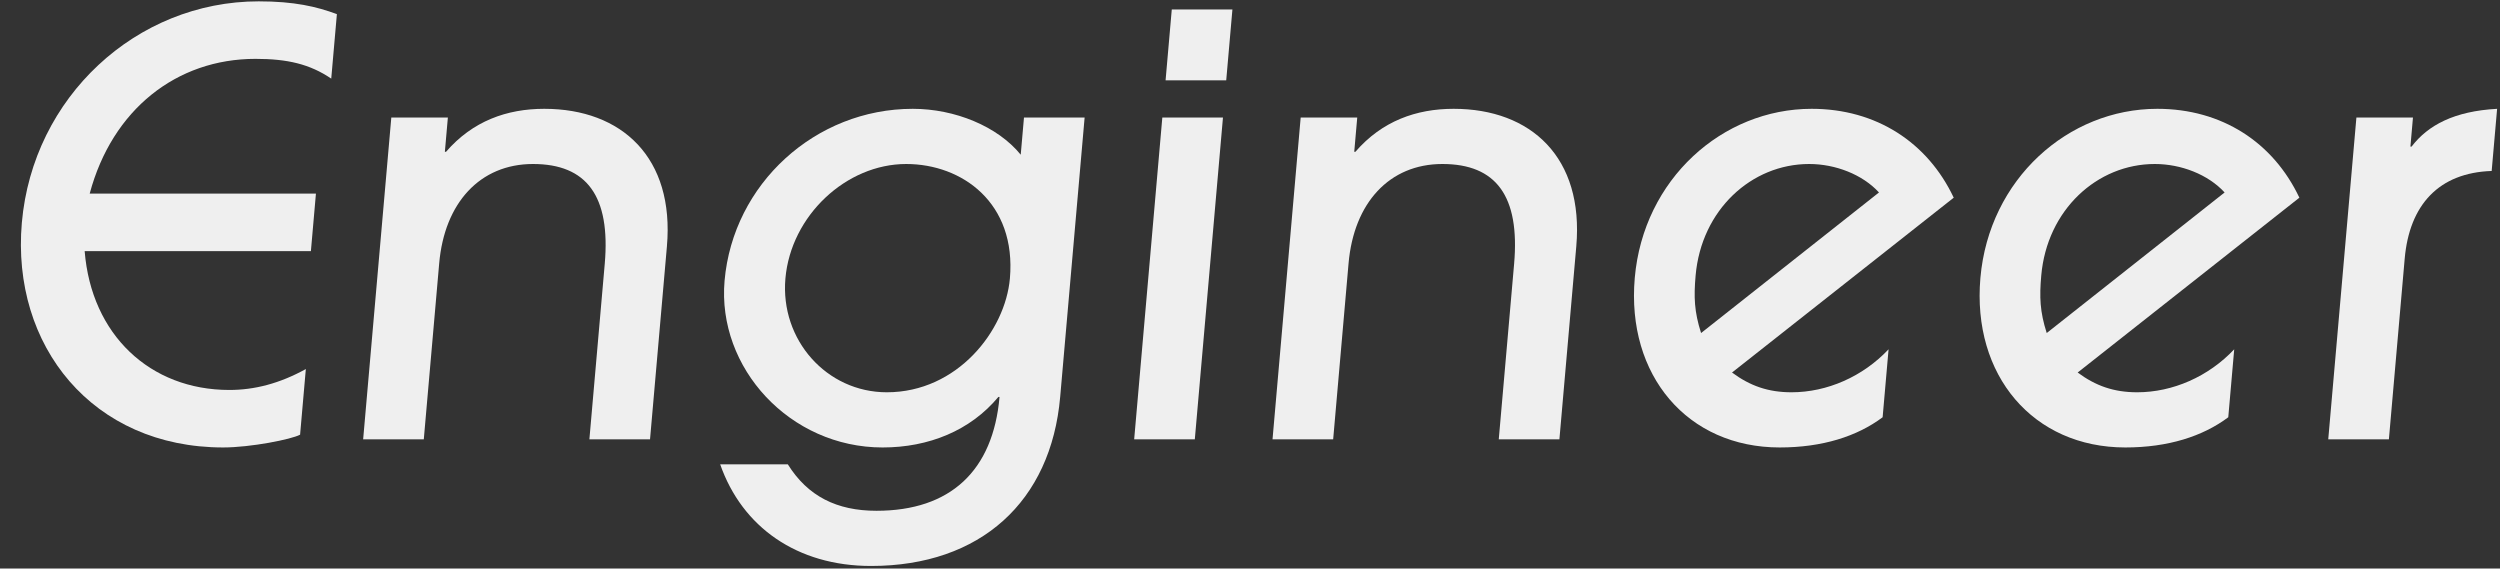
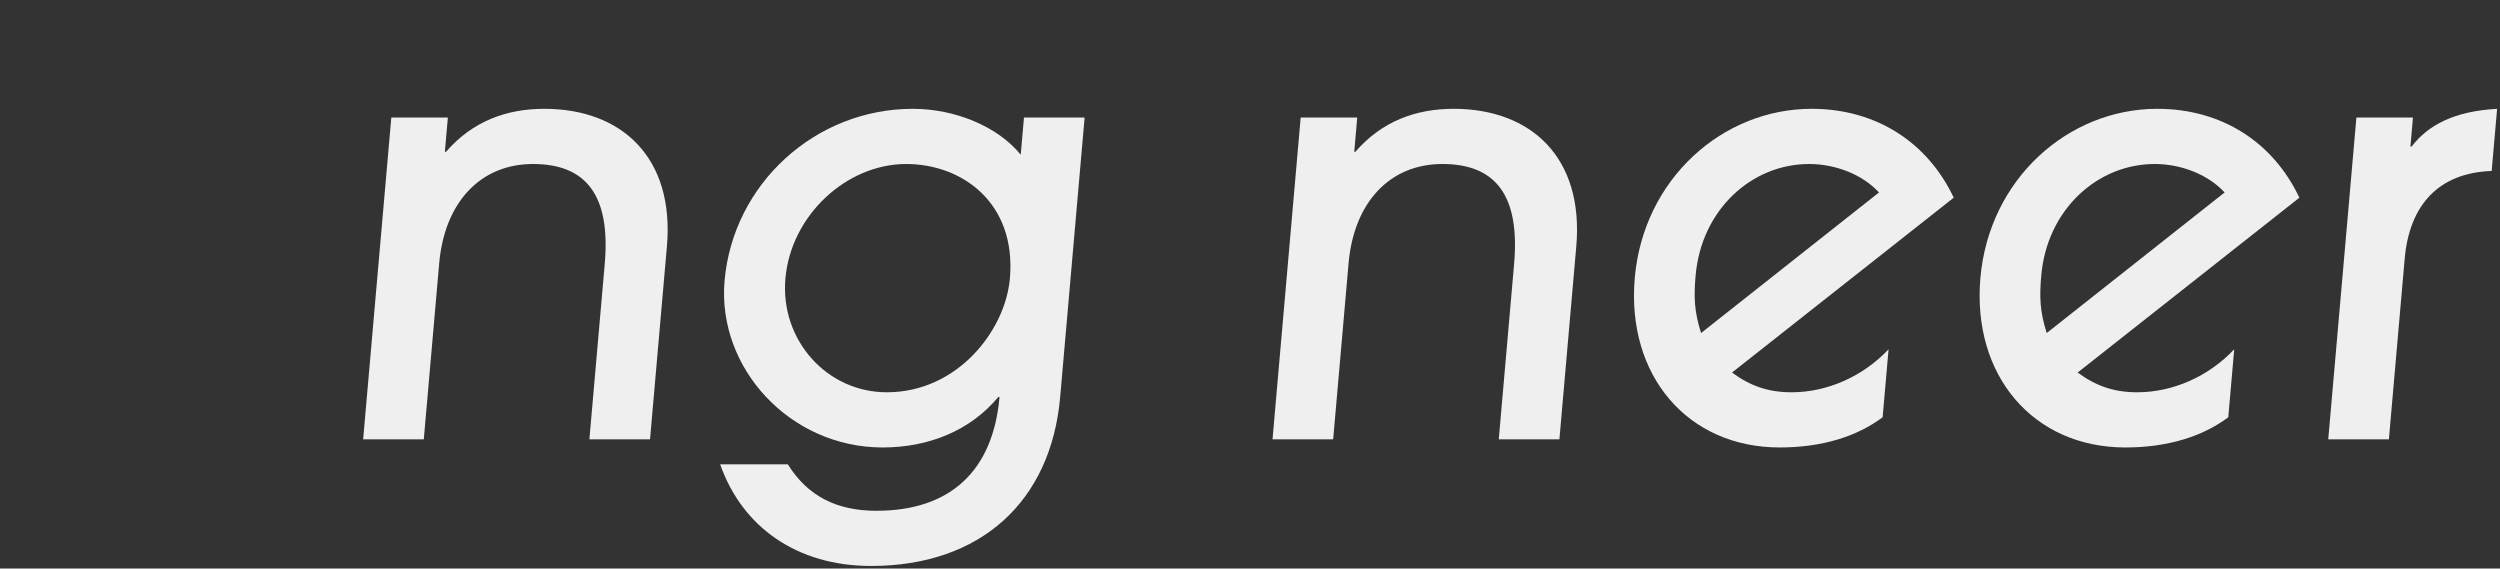
<svg xmlns="http://www.w3.org/2000/svg" fill="none" height="156" viewBox="0 0 686 156" width="686">
  <rect x="0" y="0" width="686" height="156" fill="#333333" stroke="none" />
  <g fill="#efefef">
    <path d="m655.512 120.553h-16.64l7.725-88.303h15.52l-.697 7.97h.32c4.516-5.897 11.731-9.723 23.467-10.36l-1.492 17.055c-14.442.478-22.569 9.245-23.866 24.068z" />
    <path d="m613.069 95.847-1.631 18.649c-7.021 5.26-16.565 8.288-28.245 8.288-25.28 0-42.111-19.764-39.769-46.542 2.371-27.096 24.058-46.383 48.538-46.383 17.76 0 31.832 9.245 38.987 24.387l-60.838 47.977c4.96 3.666 9.926 5.419 16.326 5.419 9.76 0 19.577-4.303 26.632-11.795zm-51.449-4.463 48.814-38.573c-4.527-4.941-11.956-7.81-19.156-7.81-15.84 0-29.582 12.592-31.158 30.603-.516 5.897-.384 9.882 1.5 15.78z" />
    <path d="m518.225 95.847-1.631 18.649c-7.02 5.26-16.565 8.288-28.245 8.288-25.28 0-42.111-19.764-39.768-46.542 2.37-27.096 24.058-46.383 48.538-46.383 17.76 0 31.831 9.245 38.986 24.387l-60.837 47.977c4.959 3.666 9.926 5.419 16.326 5.419 9.76 0 19.576-4.303 26.631-11.795zm-51.449-4.463 48.815-38.573c-4.528-4.941-11.957-7.81-19.157-7.81-15.84 0-29.582 12.592-31.158 30.603-.515 5.897-.384 9.882 1.5 15.78z" />
    <path d="m427.901 120.553h-16.64l4.211-48.136c1.632-18.649-4.962-27.415-19.682-27.415-14.56 0-24.294 10.679-25.744 27.256l-4.225 48.296h-16.64l7.725-88.303h15.52l-.823 9.404h.32c7.299-8.448 16.712-11.795 26.952-11.795 21.28 0 35.789 13.389 33.655 37.776z" />
-     <path d="m336.474 22.047h-16.64l1.701-19.446h16.64zm-8.618 98.504h-16.64l7.725-88.303h16.64z" />
    <path d="m274.273 108.917h-.32c-7.689 9.245-19.134 13.867-31.774 13.867-25.44 0-45.449-21.836-43.357-45.745 2.328-26.618 24.927-47.18 51.647-47.18 11.52 0 23.262 4.782 29.619 12.592l.892-10.201h16.64l-6.707 76.667c-2.511 28.691-21.818 46.383-51.898 46.383-20.32 0-35.386-10.679-41.4-27.893h18.56c5.473 8.766 13.444 12.751 24.324 12.751 20.32 0 32.003-10.998 33.774-31.241zm-30.929-1.275c19.36 0 32.518-16.895 33.773-31.24 1.813-20.721-13.093-31.4-28.453-31.4-16.48 0-31.641 14.186-33.147 31.4-1.478 16.895 11.347 31.24 27.827 31.24z" />
    <path d="m178.369 120.553h-16.64l4.212-48.136c1.631-18.649-4.962-27.415-19.682-27.415-14.56 0-24.294 10.679-25.744 27.256l-4.226 48.296h-16.64l7.726-88.303h15.52l-.823 9.404h.32c7.299-8.448 16.712-11.795 26.952-11.795 21.28 0 35.789 13.389 33.655 37.776z" />
-     <path d="m83.921 101.266-1.576 18.011c-2.352 1.275-13.587 3.506-21.107 3.506-35.84 0-58.2-27.893-55.243-61.684 3.012-34.428 31.393-60.728 64.993-60.728 9.76 0 15.874 1.435 21.453 3.507l-1.548 17.692c-5.891-3.985-12.006-5.419-20.806-5.419-21.6 0-39.293 13.867-45.475 36.979h62.08l-1.381 15.78h-62.08c1.832 22.952 17.947 38.095 39.707 38.095 6.88 0 13.753-1.754 20.982-5.738z" />
  </g>
</svg>